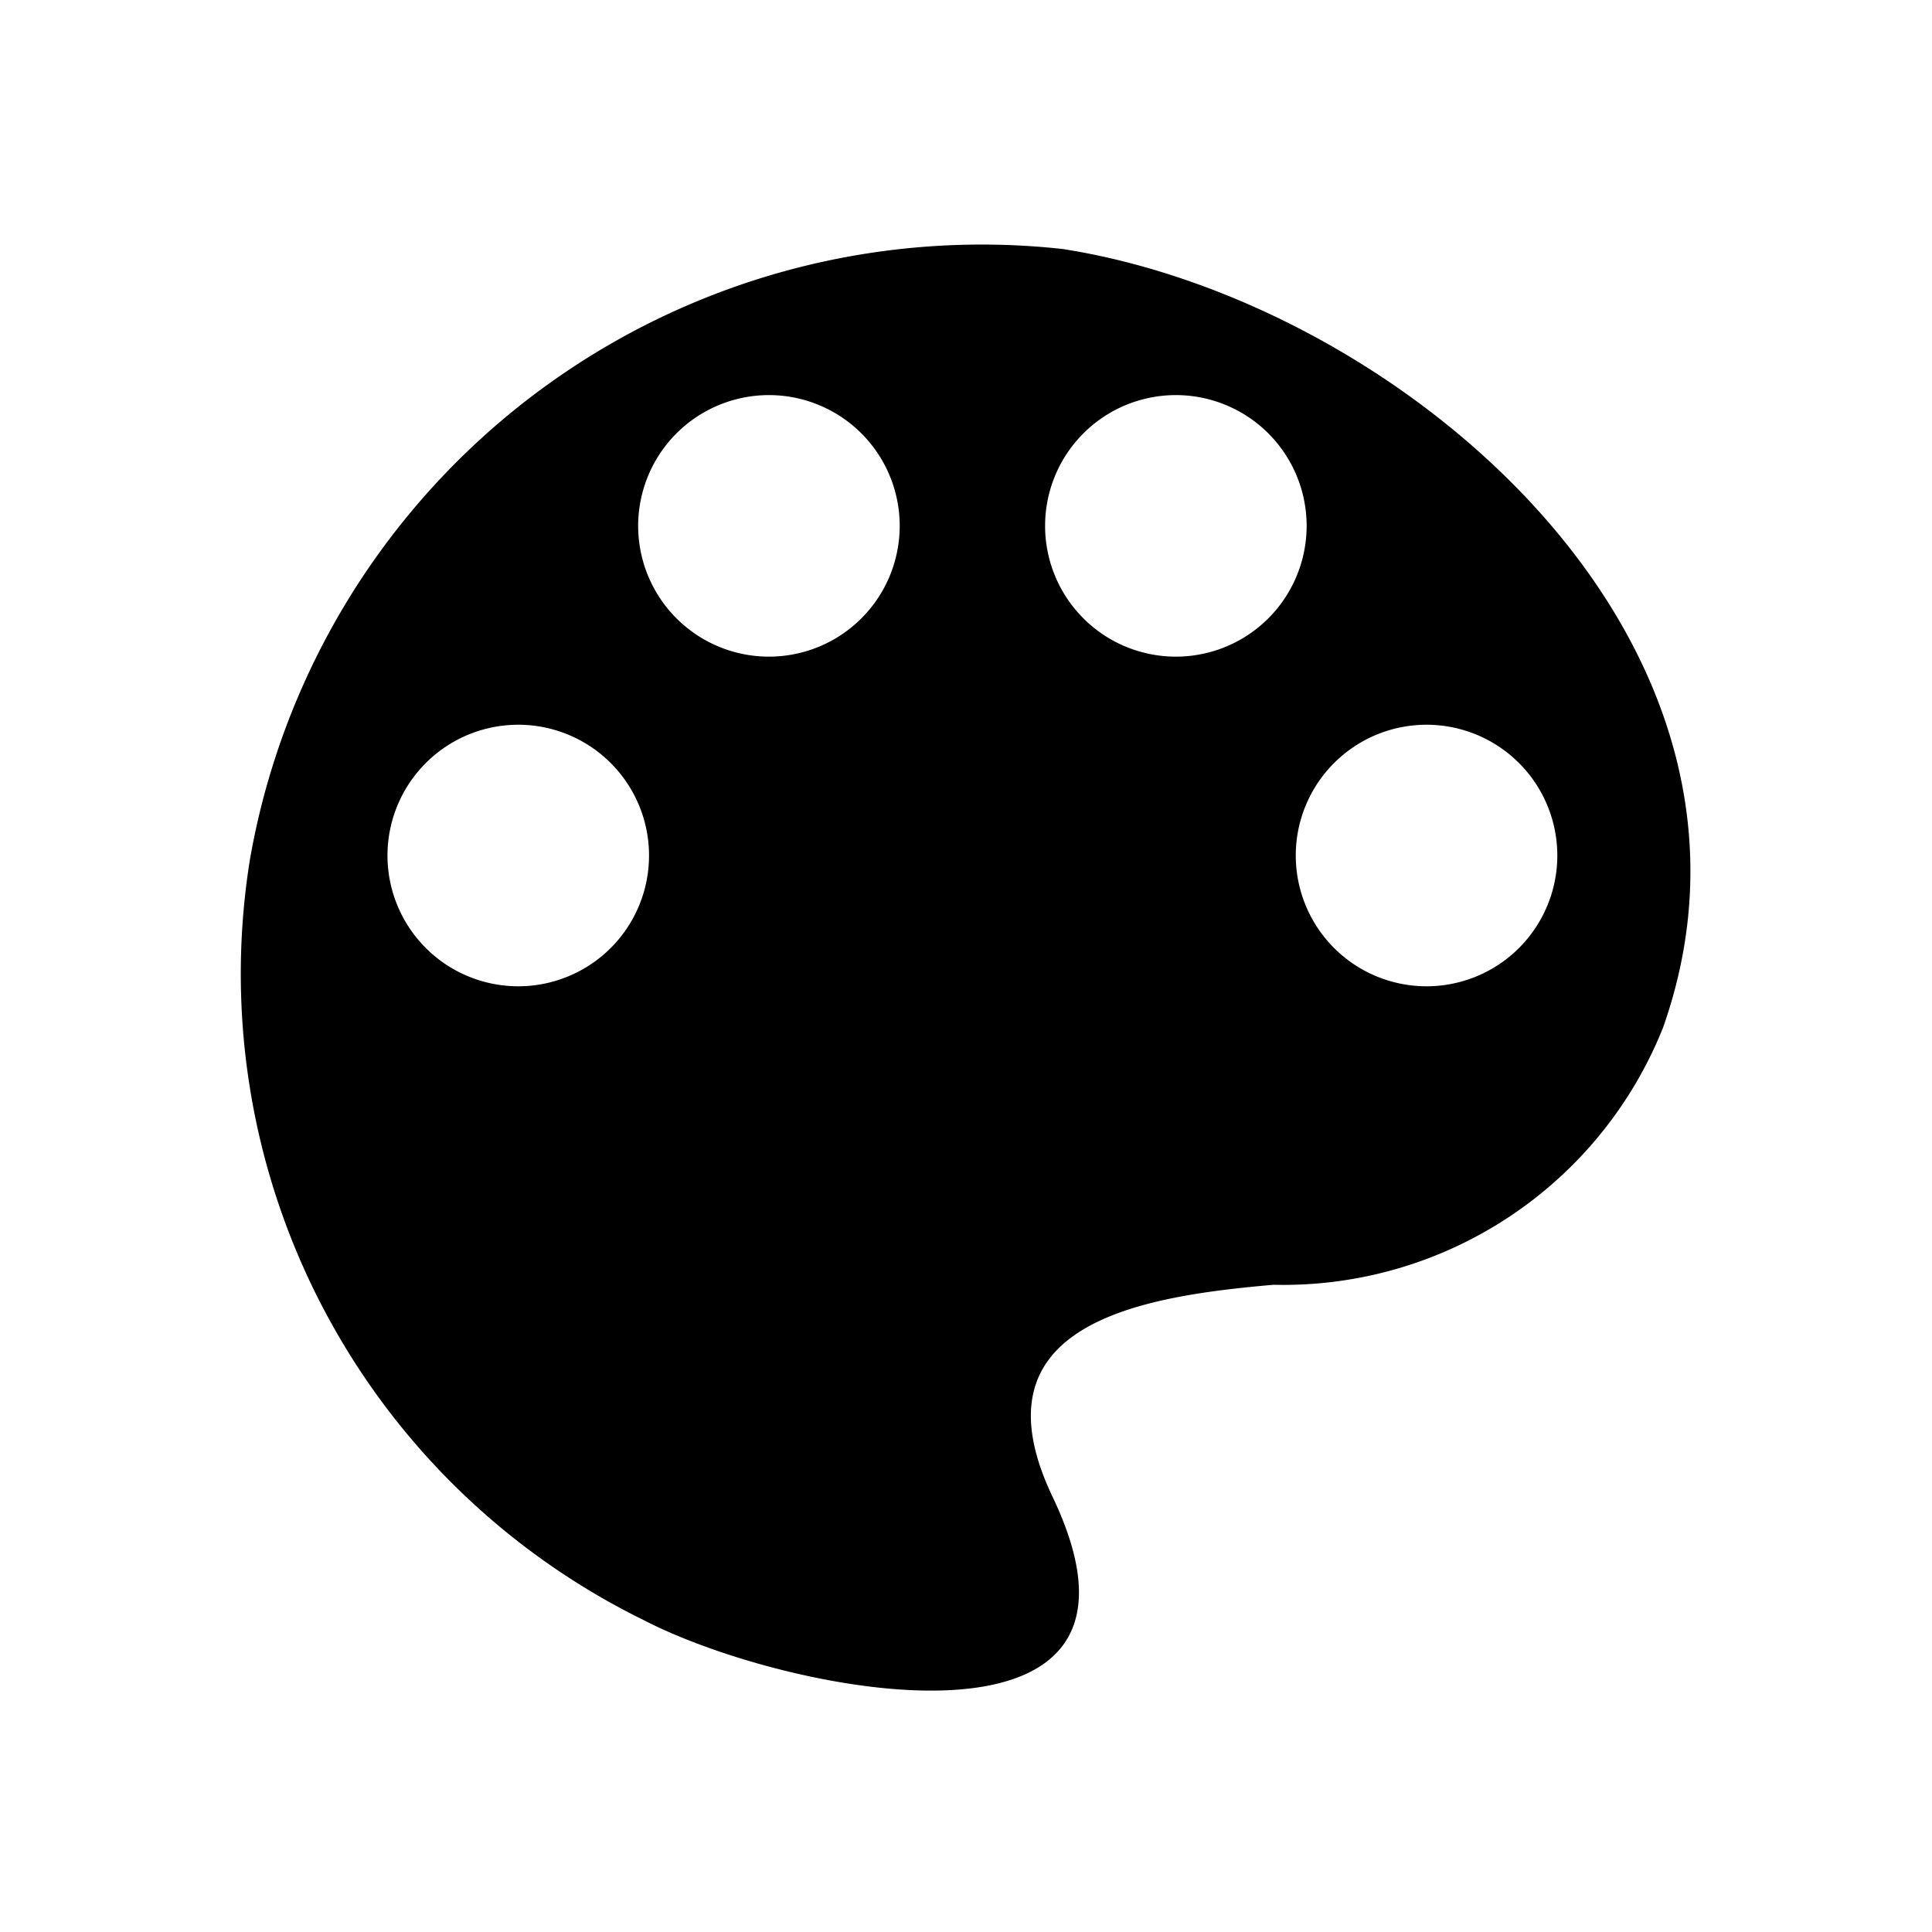
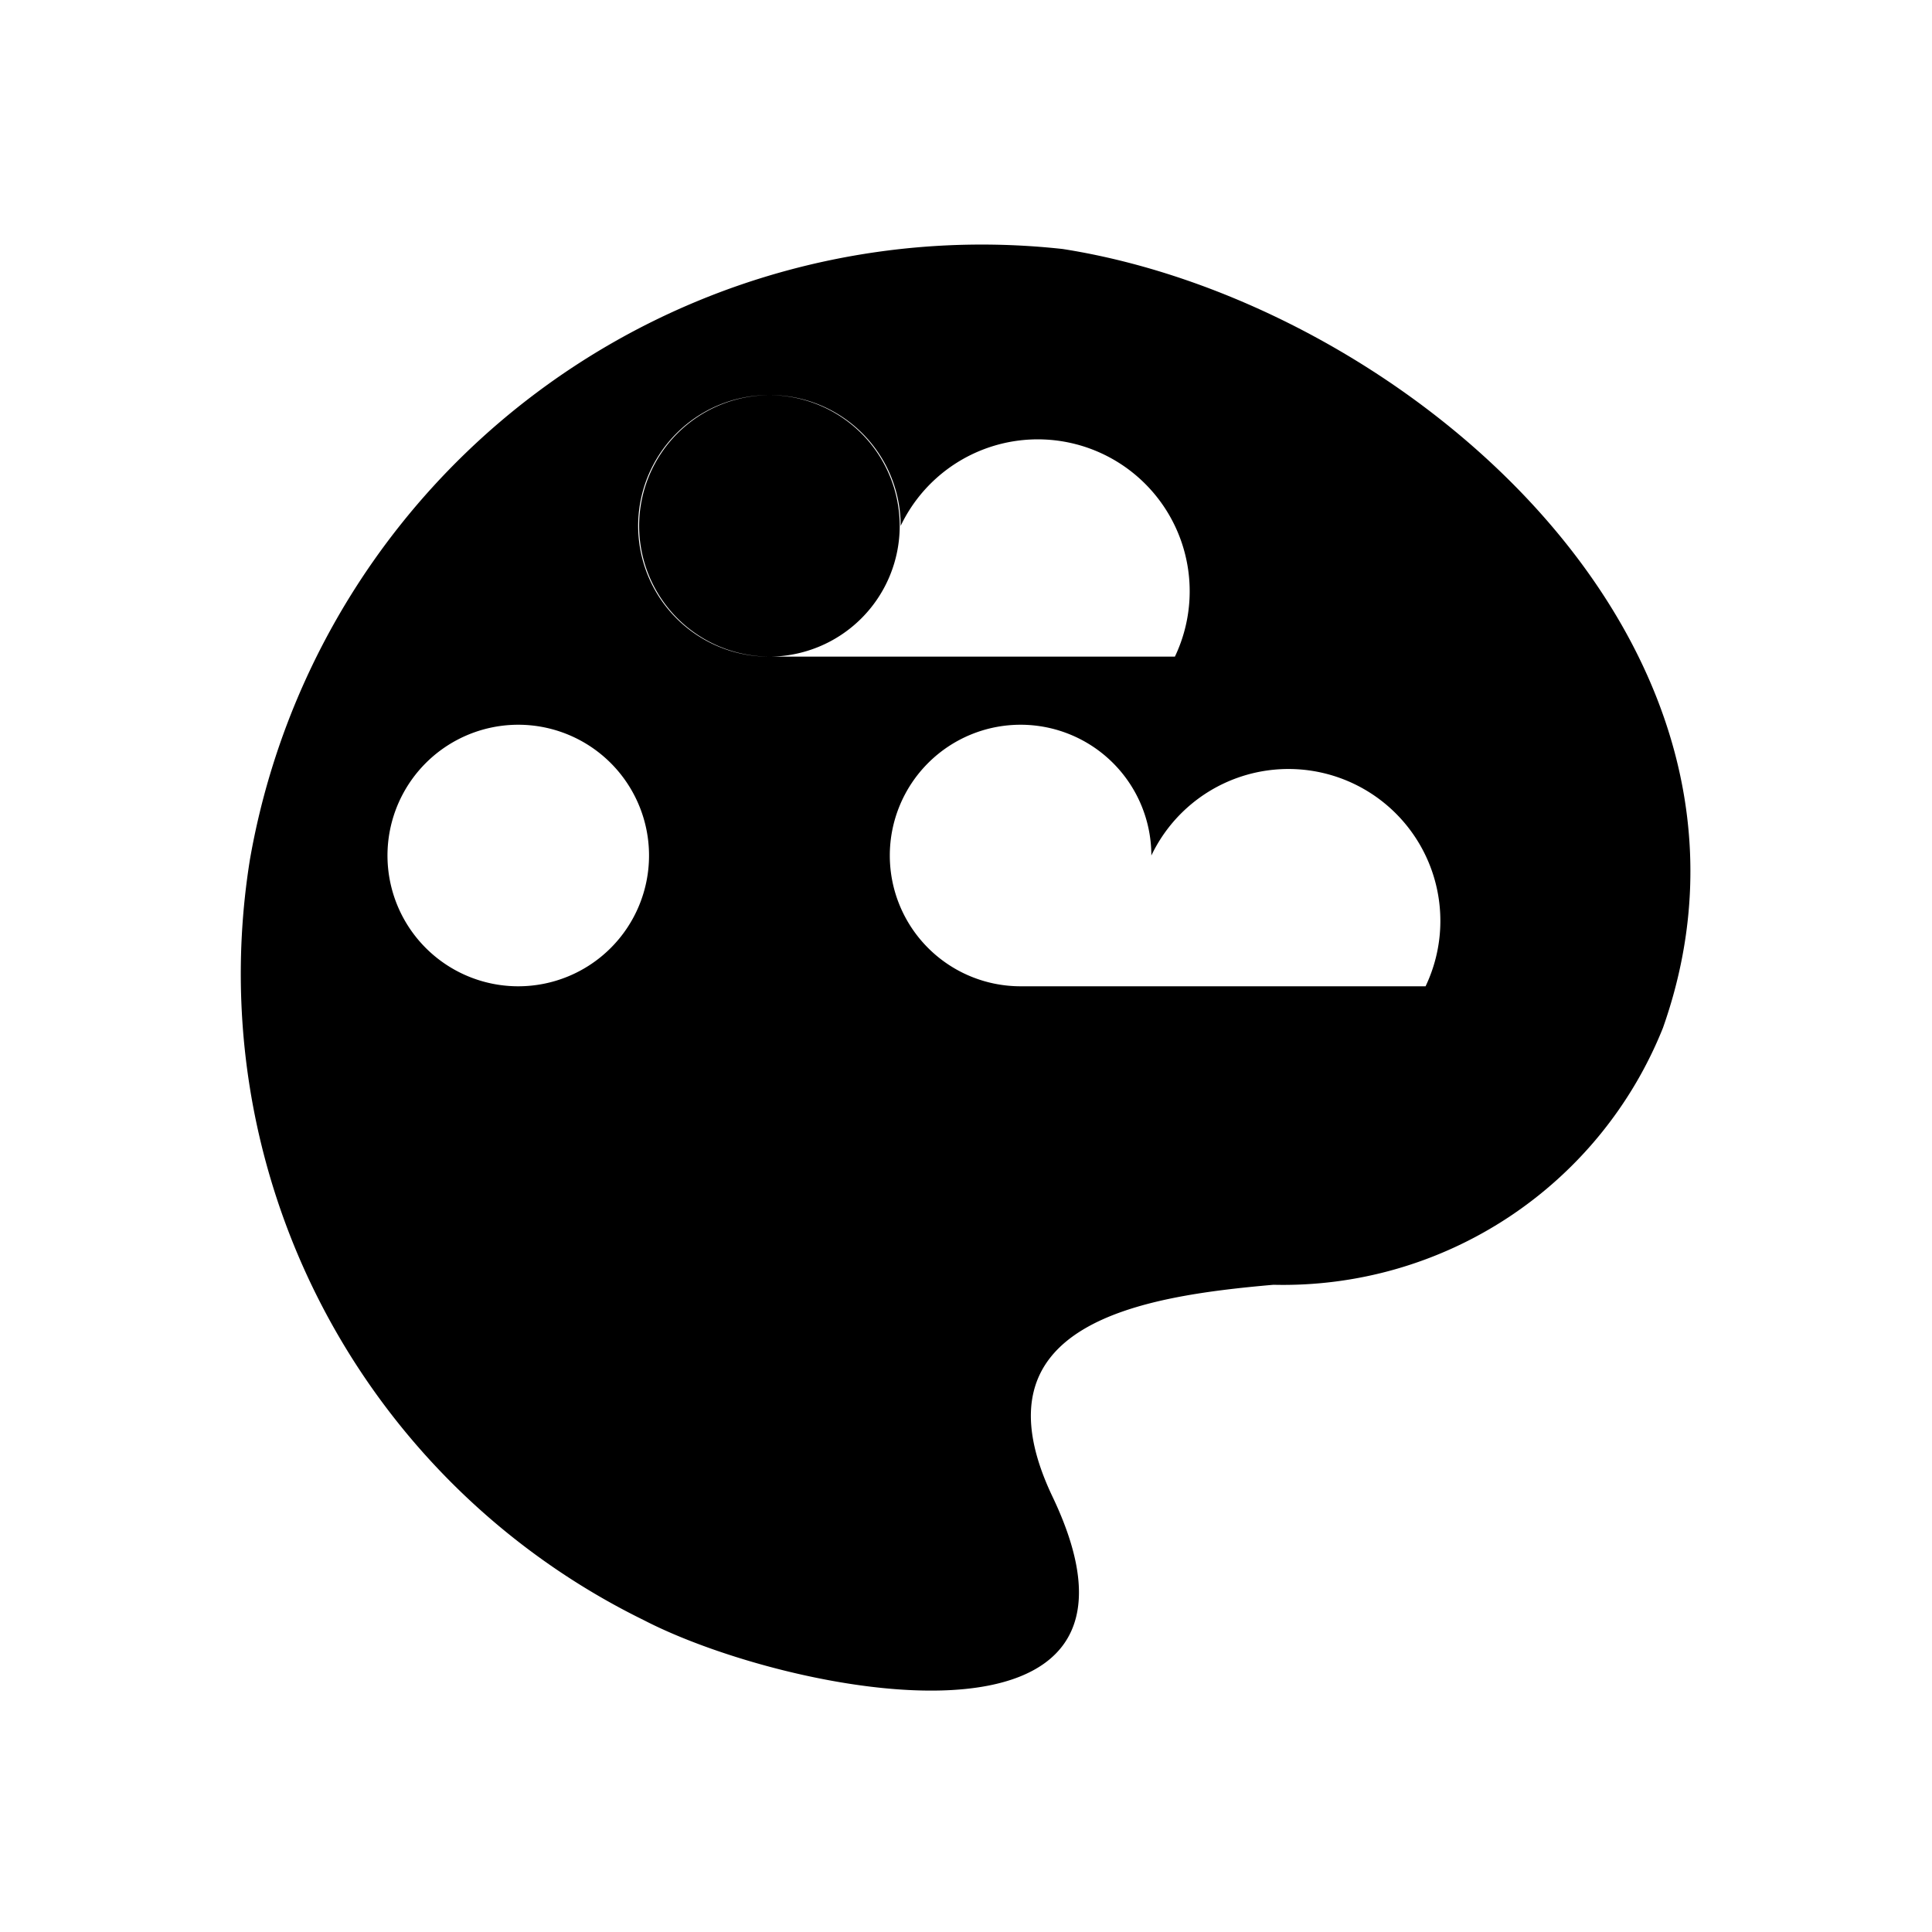
<svg xmlns="http://www.w3.org/2000/svg" id="root" version="1.1" viewBox="0 0 16 16">
-   <path d="M 8.8 2.062 A 6.152 6.152 0 0 0 2.07 7.117 a 5.961 5.961 0 0 0 3.261 6.3 c 1.194.619 4.476 1.266 3.386 -1.021 -0.688 -1.443 0.745 -1.661 1.829 -1.756 a 3.387 3.387 0 0 0 3.226 -2.128 C 14.9 5.318 11.605 2.5 8.8 2.062 Z m -4.5 6.106 A 1.083 1.083 0 1 1 5.375 7.085 1.083 1.083 0 0 1 4.292 8.168 Z m 2.076 -2.73 A 1.083 1.083 0 1 1 7.451 4.355 1.083 1.083 0 0 1 6.368 5.438 Z m 3.362 0 a 1.083 1.083 0 1 1 1.083 -1.083 A 1.083 1.083 0 0 1 9.73 5.438 Z m 2.076 2.73 a 1.083 1.083 0 1 1 1.083 -1.083 A 1.083 1.083 0 0 1 11.806 8.168 Z" />
+   <path d="M 8.8 2.062 A 6.152 6.152 0 0 0 2.07 7.117 a 5.961 5.961 0 0 0 3.261 6.3 c 1.194.619 4.476 1.266 3.386 -1.021 -0.688 -1.443 0.745 -1.661 1.829 -1.756 a 3.387 3.387 0 0 0 3.226 -2.128 C 14.9 5.318 11.605 2.5 8.8 2.062 Z m -4.5 6.106 A 1.083 1.083 0 1 1 5.375 7.085 1.083 1.083 0 0 1 4.292 8.168 Z m 2.076 -2.73 A 1.083 1.083 0 1 1 7.451 4.355 1.083 1.083 0 0 1 6.368 5.438 Z a 1.083 1.083 0 1 1 1.083 -1.083 A 1.083 1.083 0 0 1 9.73 5.438 Z m 2.076 2.73 a 1.083 1.083 0 1 1 1.083 -1.083 A 1.083 1.083 0 0 1 11.806 8.168 Z" />
</svg>